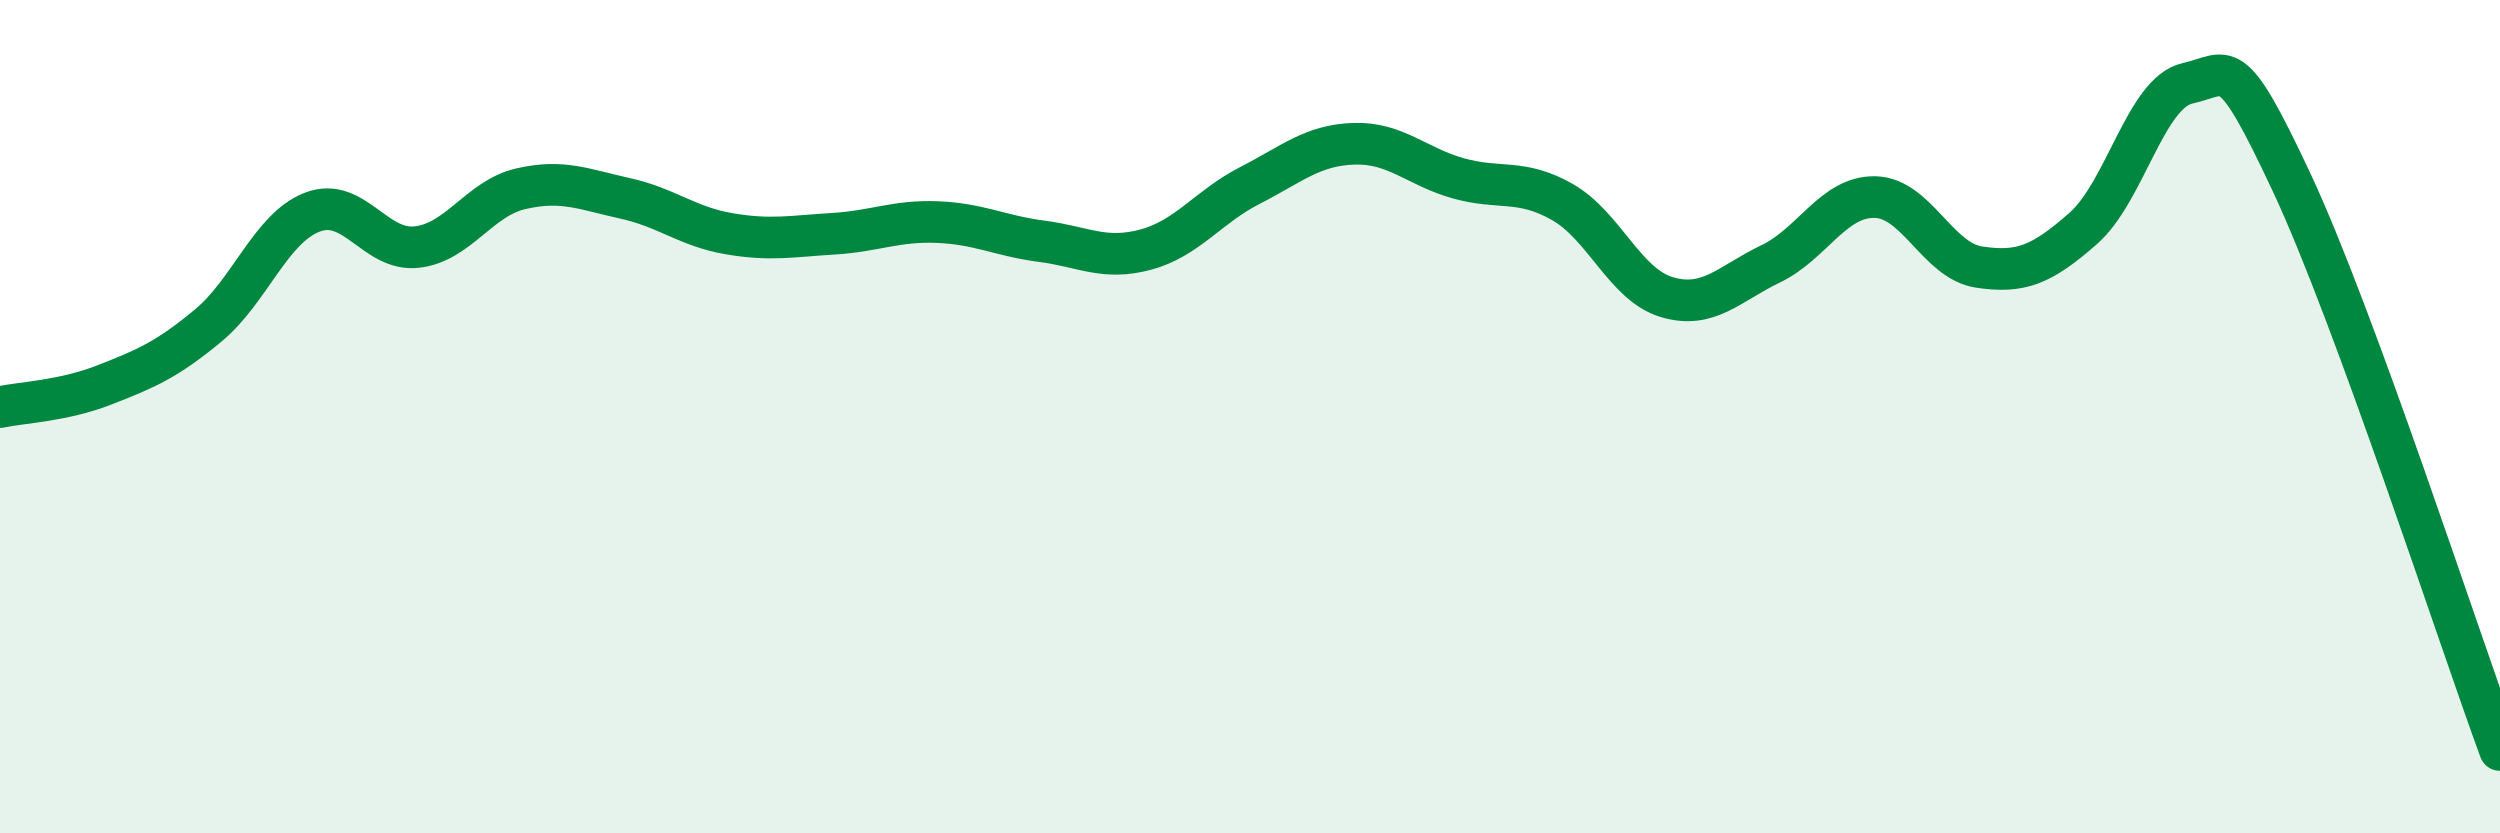
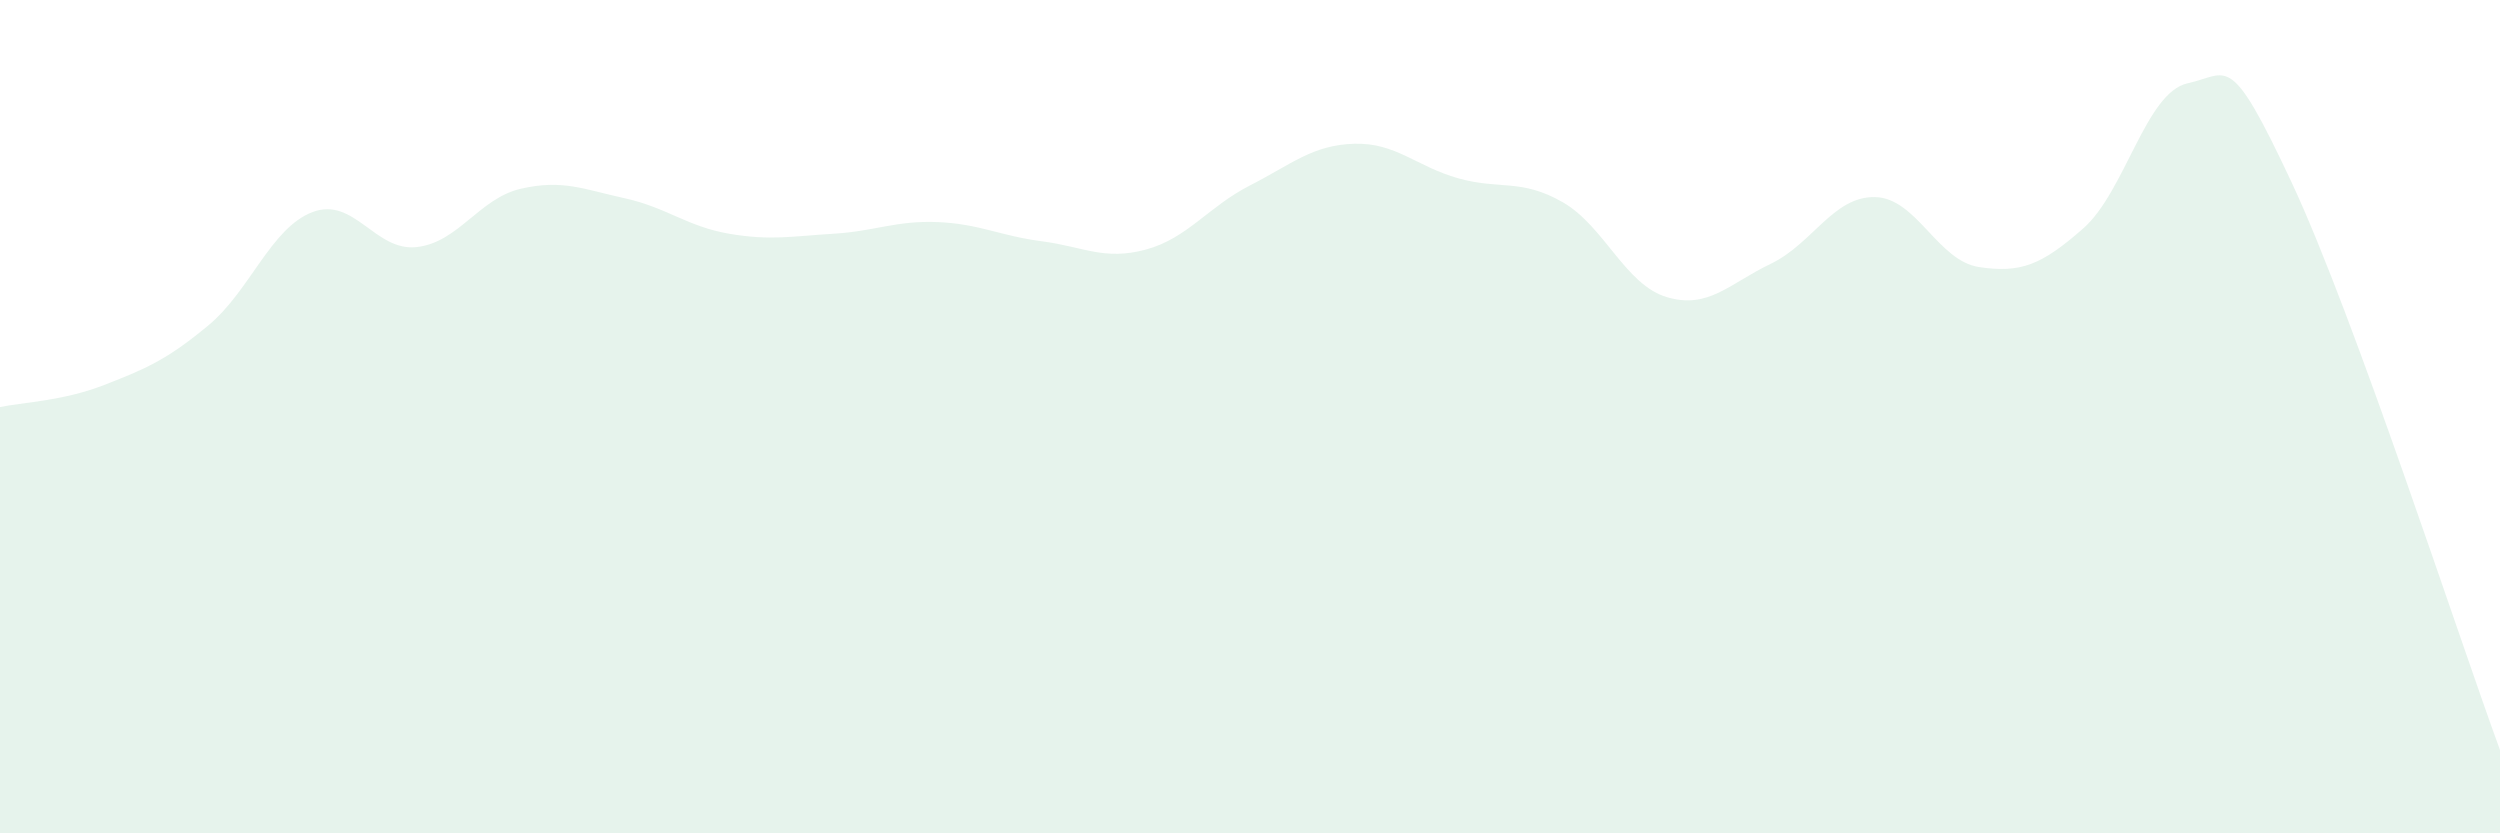
<svg xmlns="http://www.w3.org/2000/svg" width="60" height="20" viewBox="0 0 60 20">
  <path d="M 0,9.77 C 0.5,9.66 1.5,9.63 2.5,9.24 C 3.5,8.85 4,8.64 5,7.81 C 6,6.98 6.5,5.47 7.5,5.09 C 8.5,4.71 9,6.04 10,5.93 C 11,5.82 11.5,4.76 12.5,4.53 C 13.5,4.3 14,4.54 15,4.76 C 16,4.98 16.5,5.44 17.5,5.61 C 18.5,5.78 19,5.67 20,5.61 C 21,5.55 21.5,5.29 22.5,5.33 C 23.5,5.37 24,5.66 25,5.79 C 26,5.92 26.5,6.26 27.5,5.99 C 28.5,5.72 29,4.96 30,4.45 C 31,3.94 31.5,3.48 32.5,3.45 C 33.5,3.42 34,4 35,4.28 C 36,4.56 36.5,4.28 37.5,4.85 C 38.5,5.42 39,6.83 40,7.13 C 41,7.43 41.5,6.81 42.5,6.33 C 43.5,5.85 44,4.71 45,4.73 C 46,4.75 46.5,6.26 47.5,6.41 C 48.5,6.56 49,6.36 50,5.48 C 51,4.6 51.5,2.22 52.5,2 C 53.5,1.78 53.5,1.18 55,4.38 C 56.5,7.58 59,15.28 60,18L60 20L0 20Z" fill="#008740" opacity="0.1" stroke-linecap="round" stroke-linejoin="round" />
-   <path d="M 0,9.77 C 0.5,9.66 1.5,9.63 2.5,9.24 C 3.5,8.85 4,8.64 5,7.81 C 6,6.98 6.5,5.47 7.5,5.09 C 8.5,4.71 9,6.04 10,5.93 C 11,5.82 11.5,4.76 12.5,4.53 C 13.5,4.3 14,4.54 15,4.76 C 16,4.98 16.5,5.44 17.5,5.61 C 18.5,5.78 19,5.67 20,5.61 C 21,5.55 21.5,5.29 22.5,5.33 C 23.5,5.37 24,5.66 25,5.79 C 26,5.92 26.5,6.26 27.5,5.99 C 28.5,5.72 29,4.96 30,4.45 C 31,3.94 31.5,3.48 32.5,3.45 C 33.5,3.42 34,4 35,4.28 C 36,4.56 36.5,4.28 37.5,4.85 C 38.5,5.42 39,6.83 40,7.13 C 41,7.43 41.5,6.81 42.5,6.33 C 43.5,5.85 44,4.71 45,4.73 C 46,4.75 46.5,6.26 47.5,6.41 C 48.5,6.56 49,6.36 50,5.48 C 51,4.6 51.5,2.22 52.5,2 C 53.5,1.78 53.5,1.18 55,4.38 C 56.5,7.58 59,15.28 60,18" stroke="#008740" stroke-width="1" fill="none" stroke-linecap="round" stroke-linejoin="round" />
</svg>